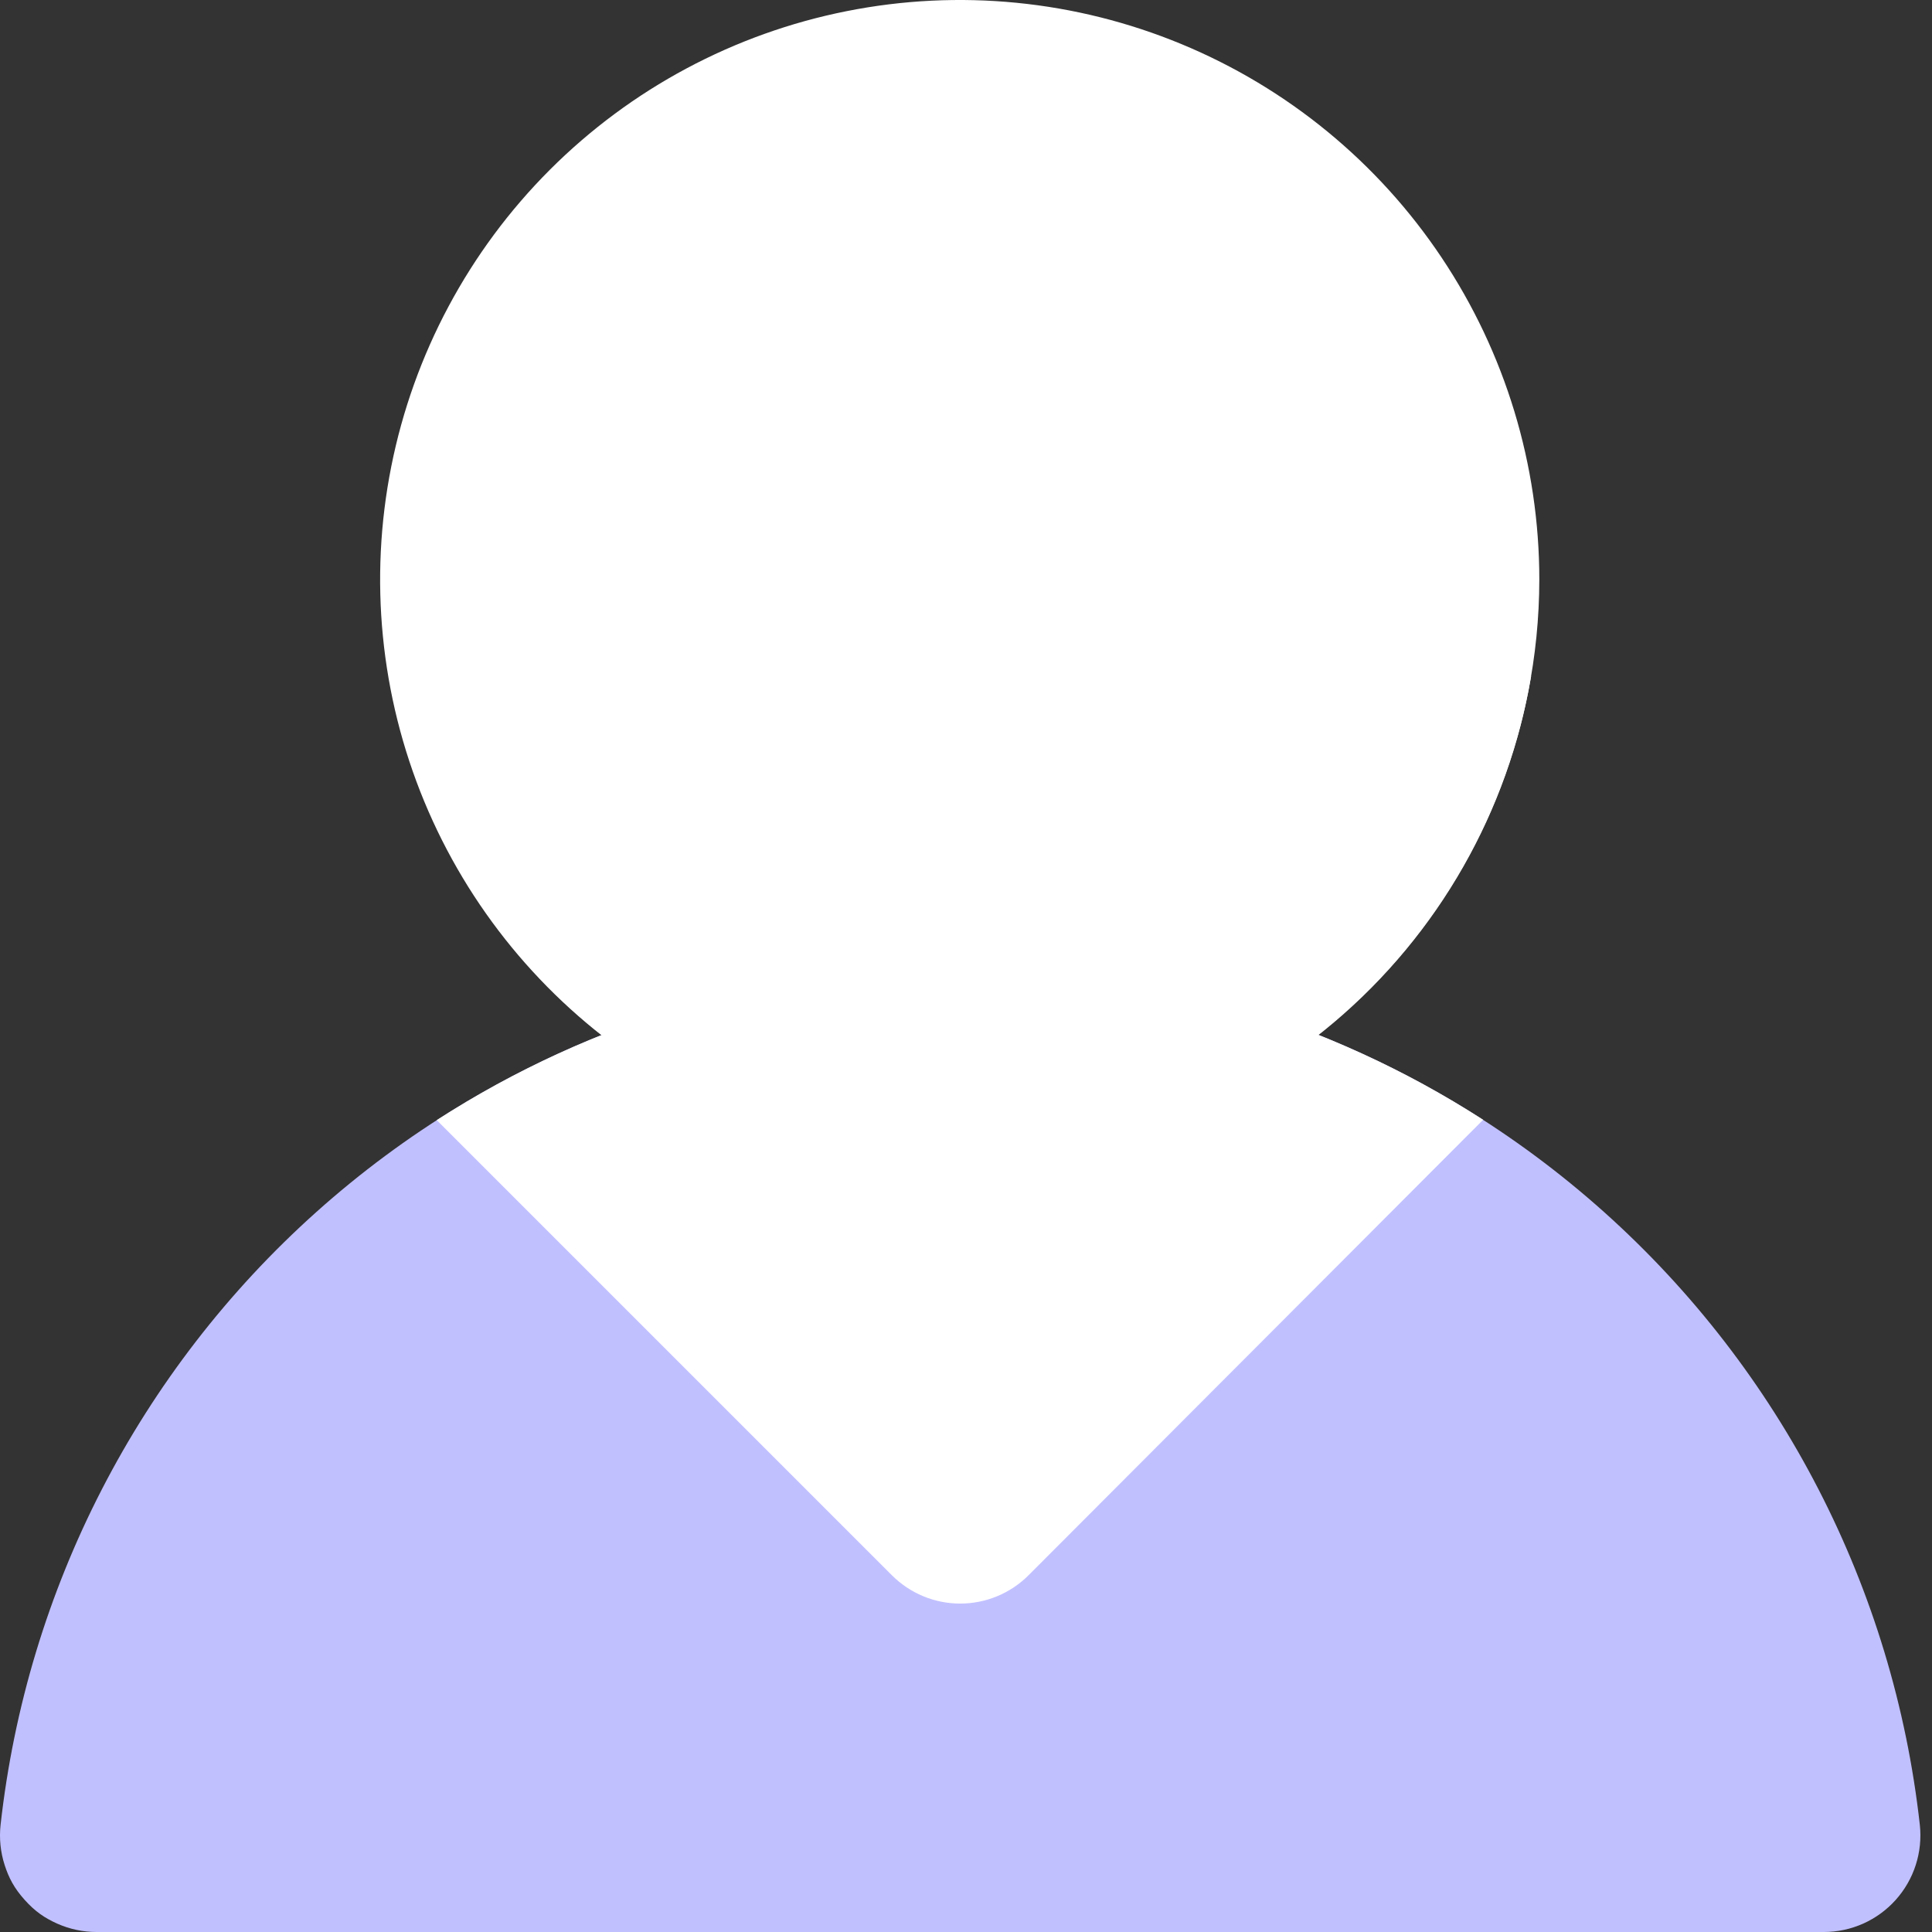
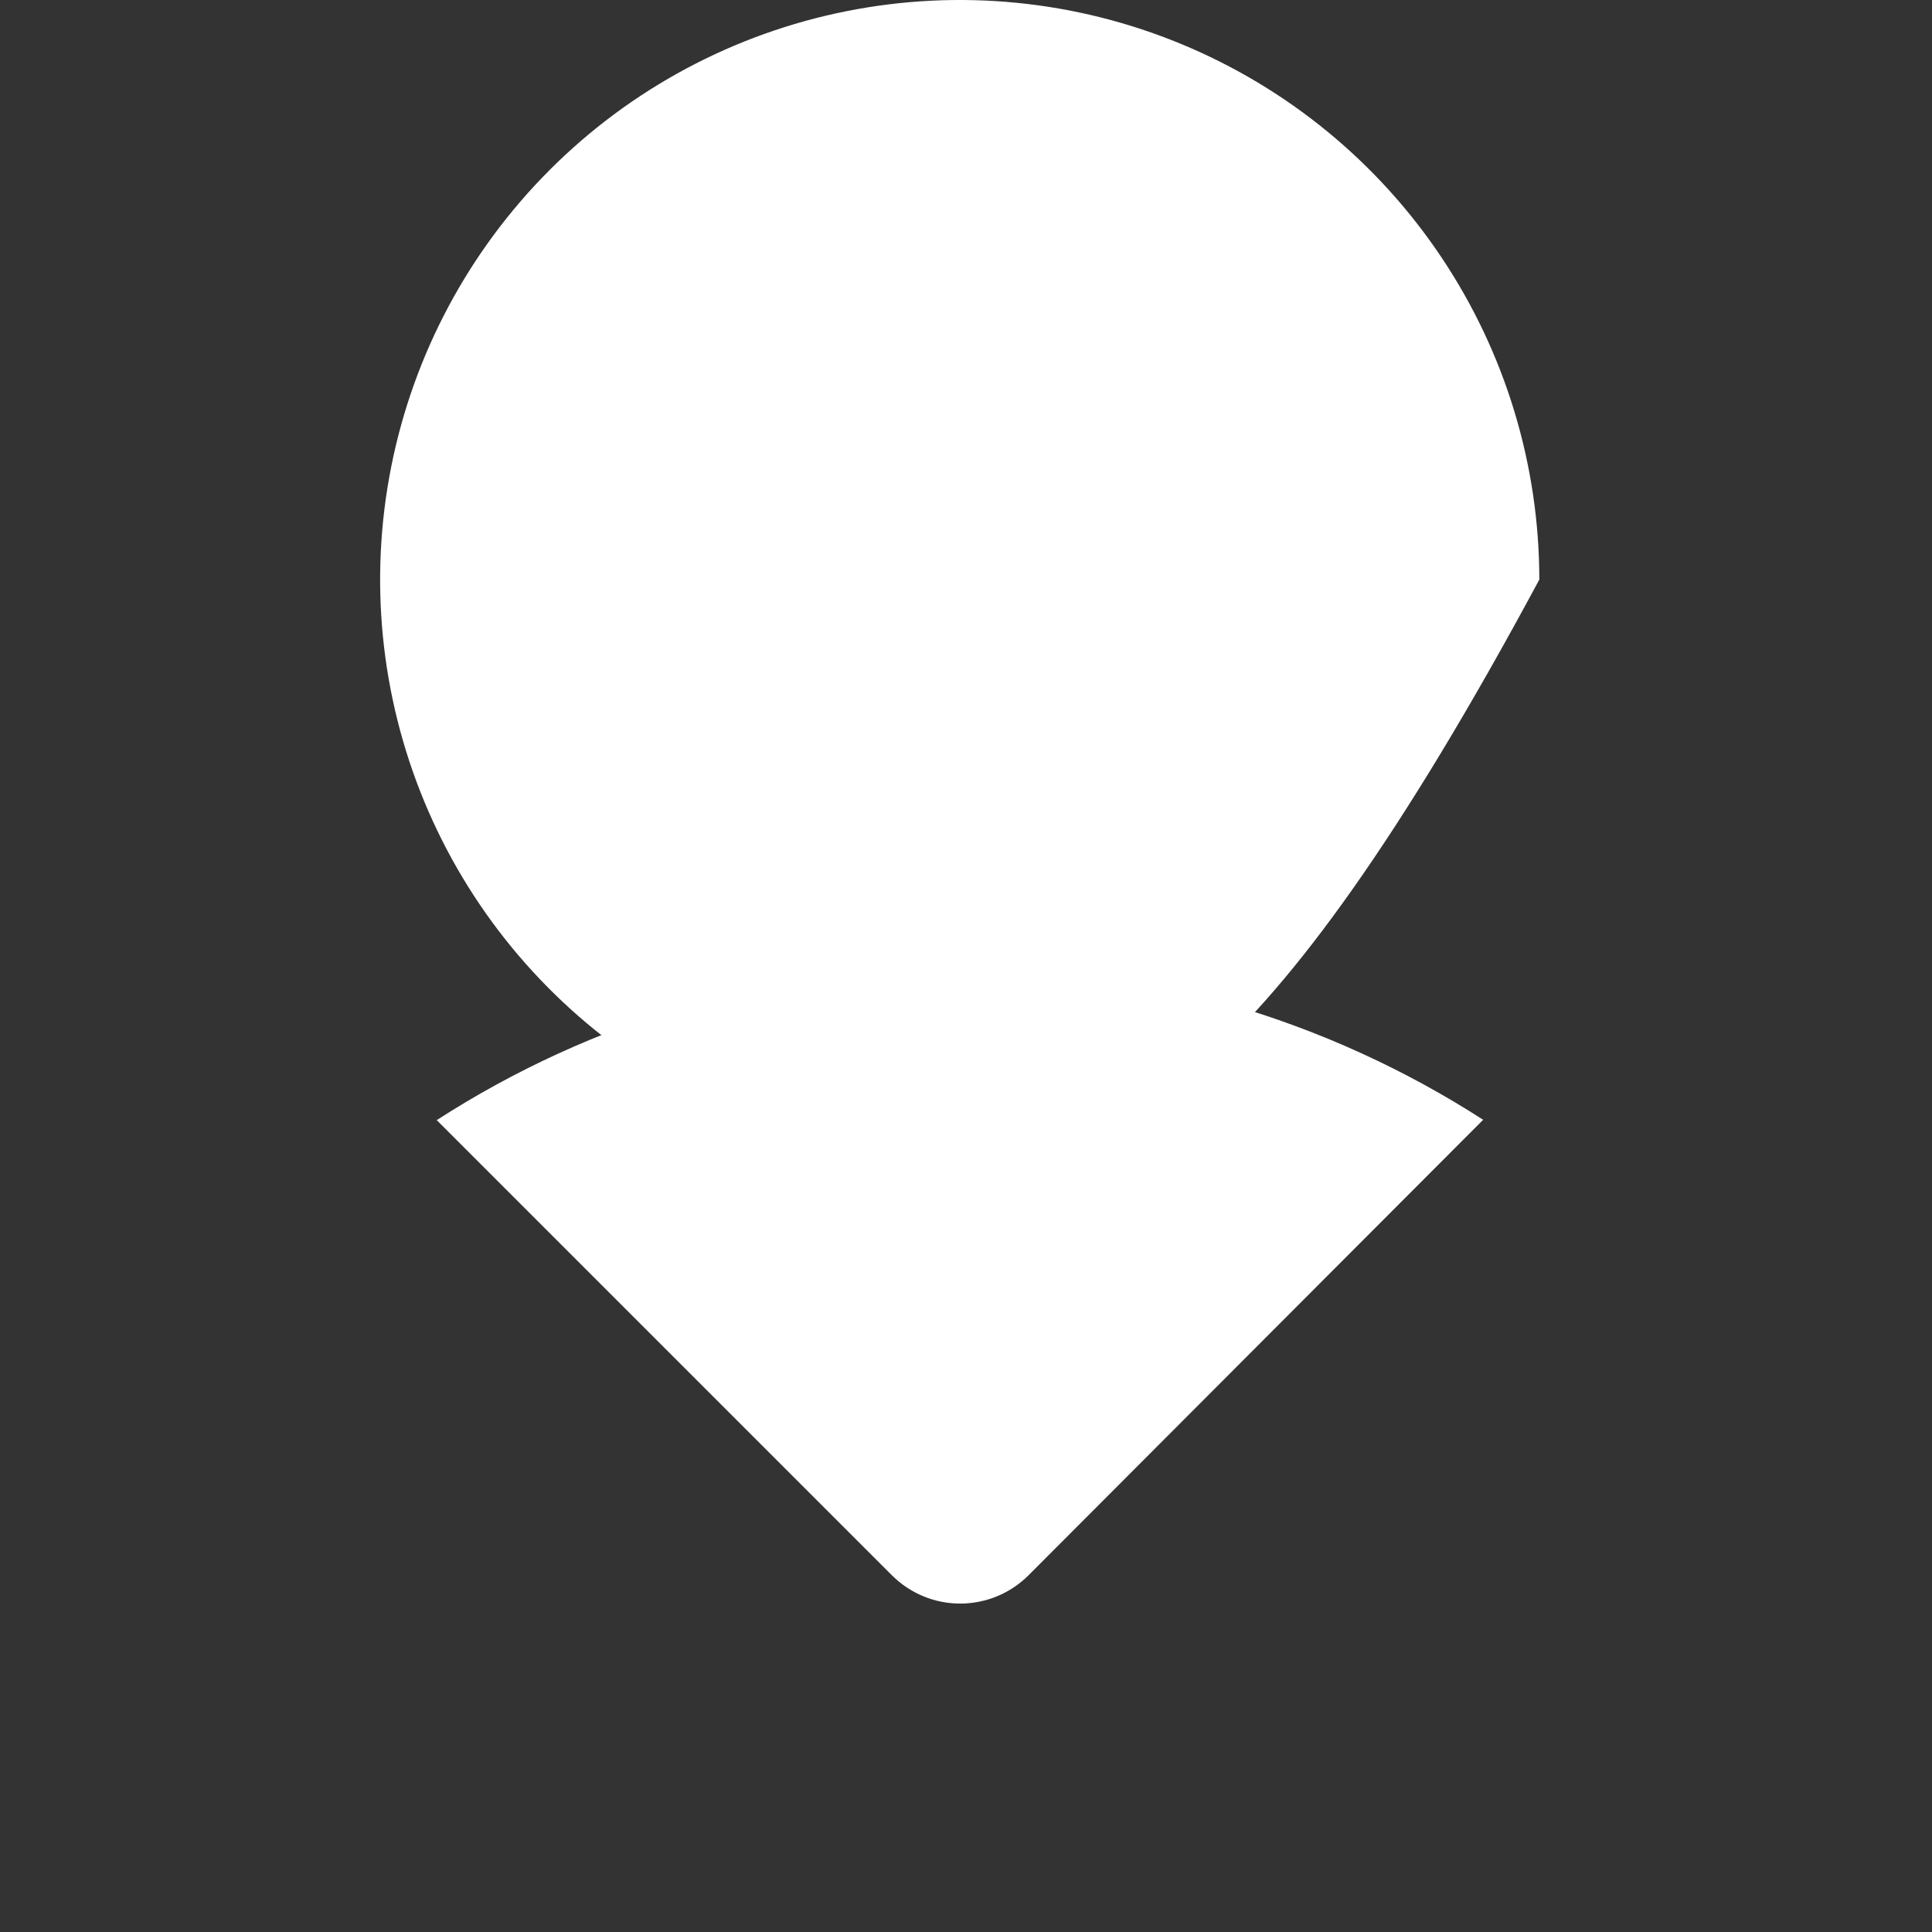
<svg xmlns="http://www.w3.org/2000/svg" width="87" height="87" viewBox="0 0 87 87" fill="none">
  <rect x="0" y="0" width="87" height="87" fill="#333333" stroke="none" />
-   <path d="M82.127 87H4.35C3.739 87 3.135 86.872 2.577 86.623C2.019 86.373 1.585 86.082 1.112 85.555C0.639 85.028 0.396 84.564 0.209 83.983C0.022 83.401 -0.041 82.786 0.026 82.179C1.207 71.544 6.268 61.719 14.241 54.582C22.214 47.446 32.538 43.501 43.239 43.501C53.939 43.501 64.263 47.446 72.236 54.582C80.209 61.719 85.27 71.544 86.452 82.179C86.518 82.786 86.455 83.401 86.268 83.983C86.081 84.564 85.773 85.1 85.365 85.555C84.957 86.01 84.458 86.373 83.9 86.623C83.342 86.872 82.738 87 82.127 87Z" fill="#C1C0FF" />
  <path d="M46.318 70.934L66.788 50.425C59.762 45.902 51.582 43.498 43.225 43.501C34.869 43.503 26.69 45.912 19.667 50.44L40.163 70.936C40.979 71.752 42.085 72.211 43.238 72.211H43.24C44.395 72.21 45.502 71.751 46.318 70.934Z" fill="white" />
-   <path d="M43.217 52.2C38.055 52.2 33.009 50.669 28.717 47.801C24.425 44.933 21.079 40.857 19.104 36.088C17.129 31.319 16.612 26.071 17.619 21.008C18.626 15.945 21.112 11.295 24.762 7.644C28.412 3.994 33.062 1.509 38.125 0.502C43.188 -0.506 48.436 0.011 53.205 1.987C57.974 3.962 62.051 7.307 64.918 11.6C67.786 15.892 69.317 20.938 69.317 26.1C69.309 33.02 66.557 39.654 61.664 44.547C56.771 49.44 50.137 52.192 43.217 52.2Z" fill="white" />
-   <path d="M17.53 30.451C18.552 36.53 21.695 42.052 26.402 46.033C31.108 50.016 37.074 52.2 43.239 52.2C49.404 52.2 55.37 50.016 60.076 46.033C64.783 42.052 67.926 36.53 68.947 30.451H17.53Z" fill="white" />
+   <path d="M43.217 52.2C38.055 52.2 33.009 50.669 28.717 47.801C24.425 44.933 21.079 40.857 19.104 36.088C17.129 31.319 16.612 26.071 17.619 21.008C18.626 15.945 21.112 11.295 24.762 7.644C28.412 3.994 33.062 1.509 38.125 0.502C43.188 -0.506 48.436 0.011 53.205 1.987C57.974 3.962 62.051 7.307 64.918 11.6C67.786 15.892 69.317 20.938 69.317 26.1C56.771 49.44 50.137 52.192 43.217 52.2Z" fill="white" />
</svg>